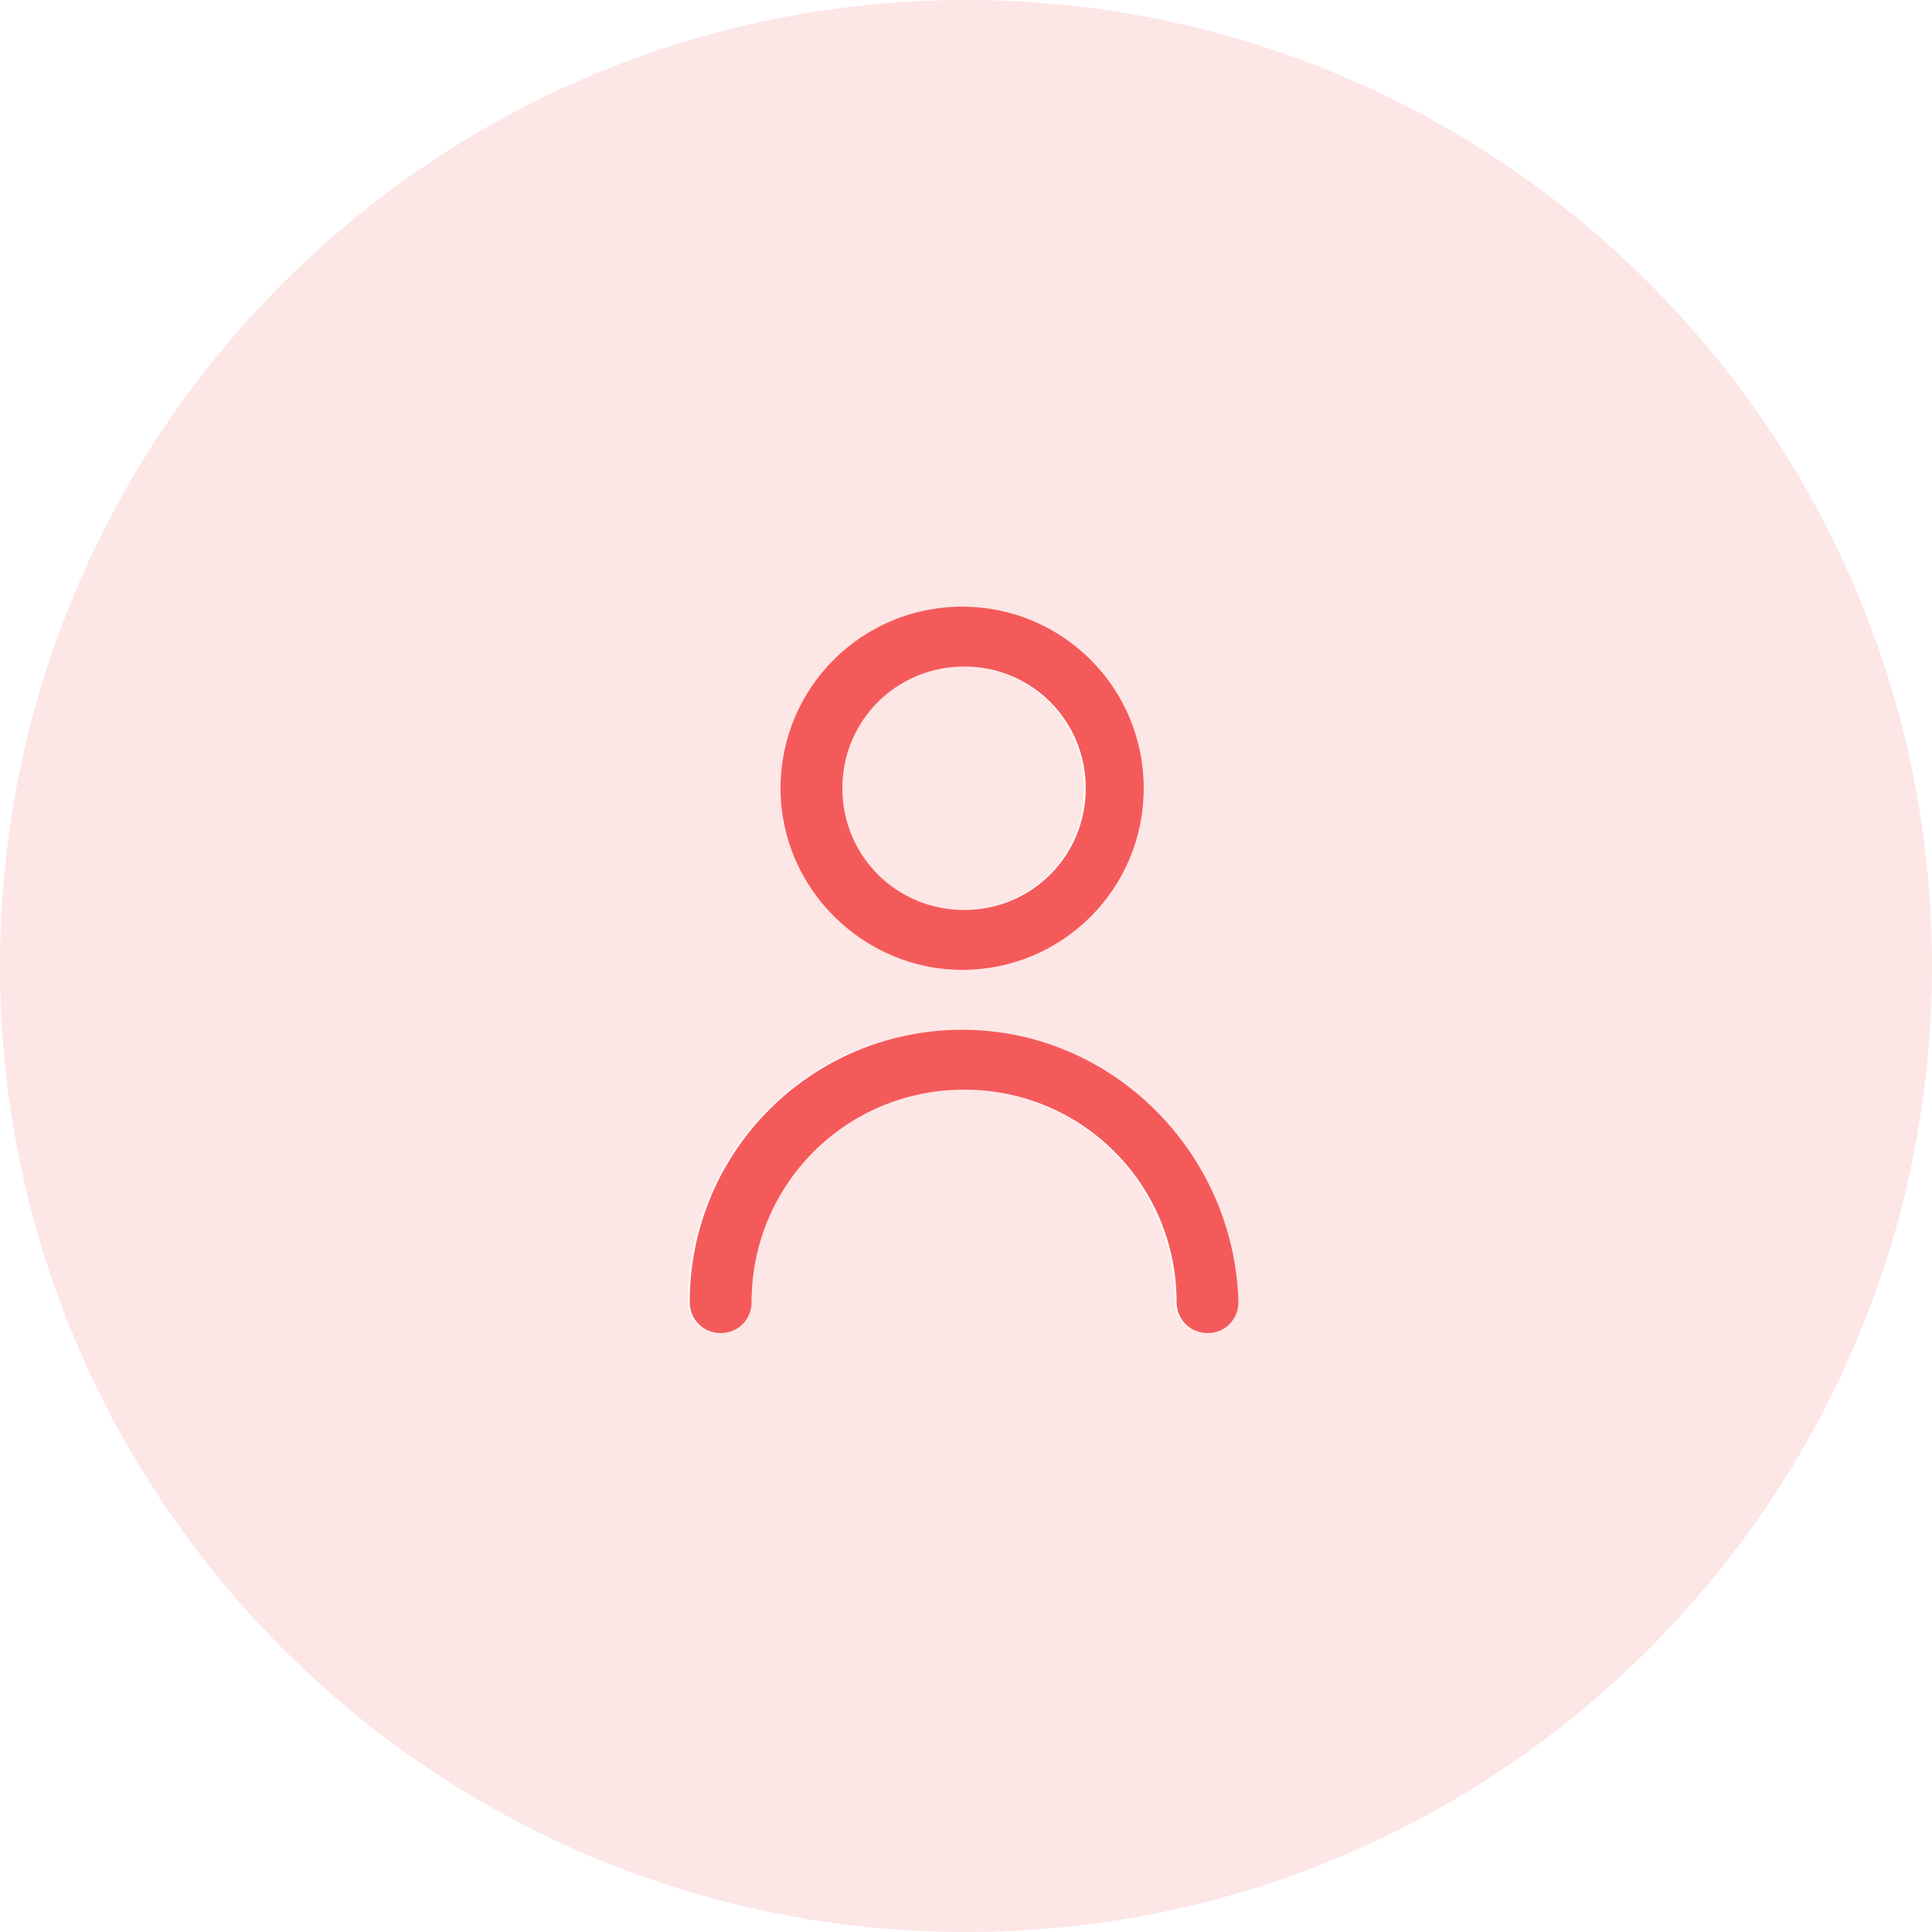
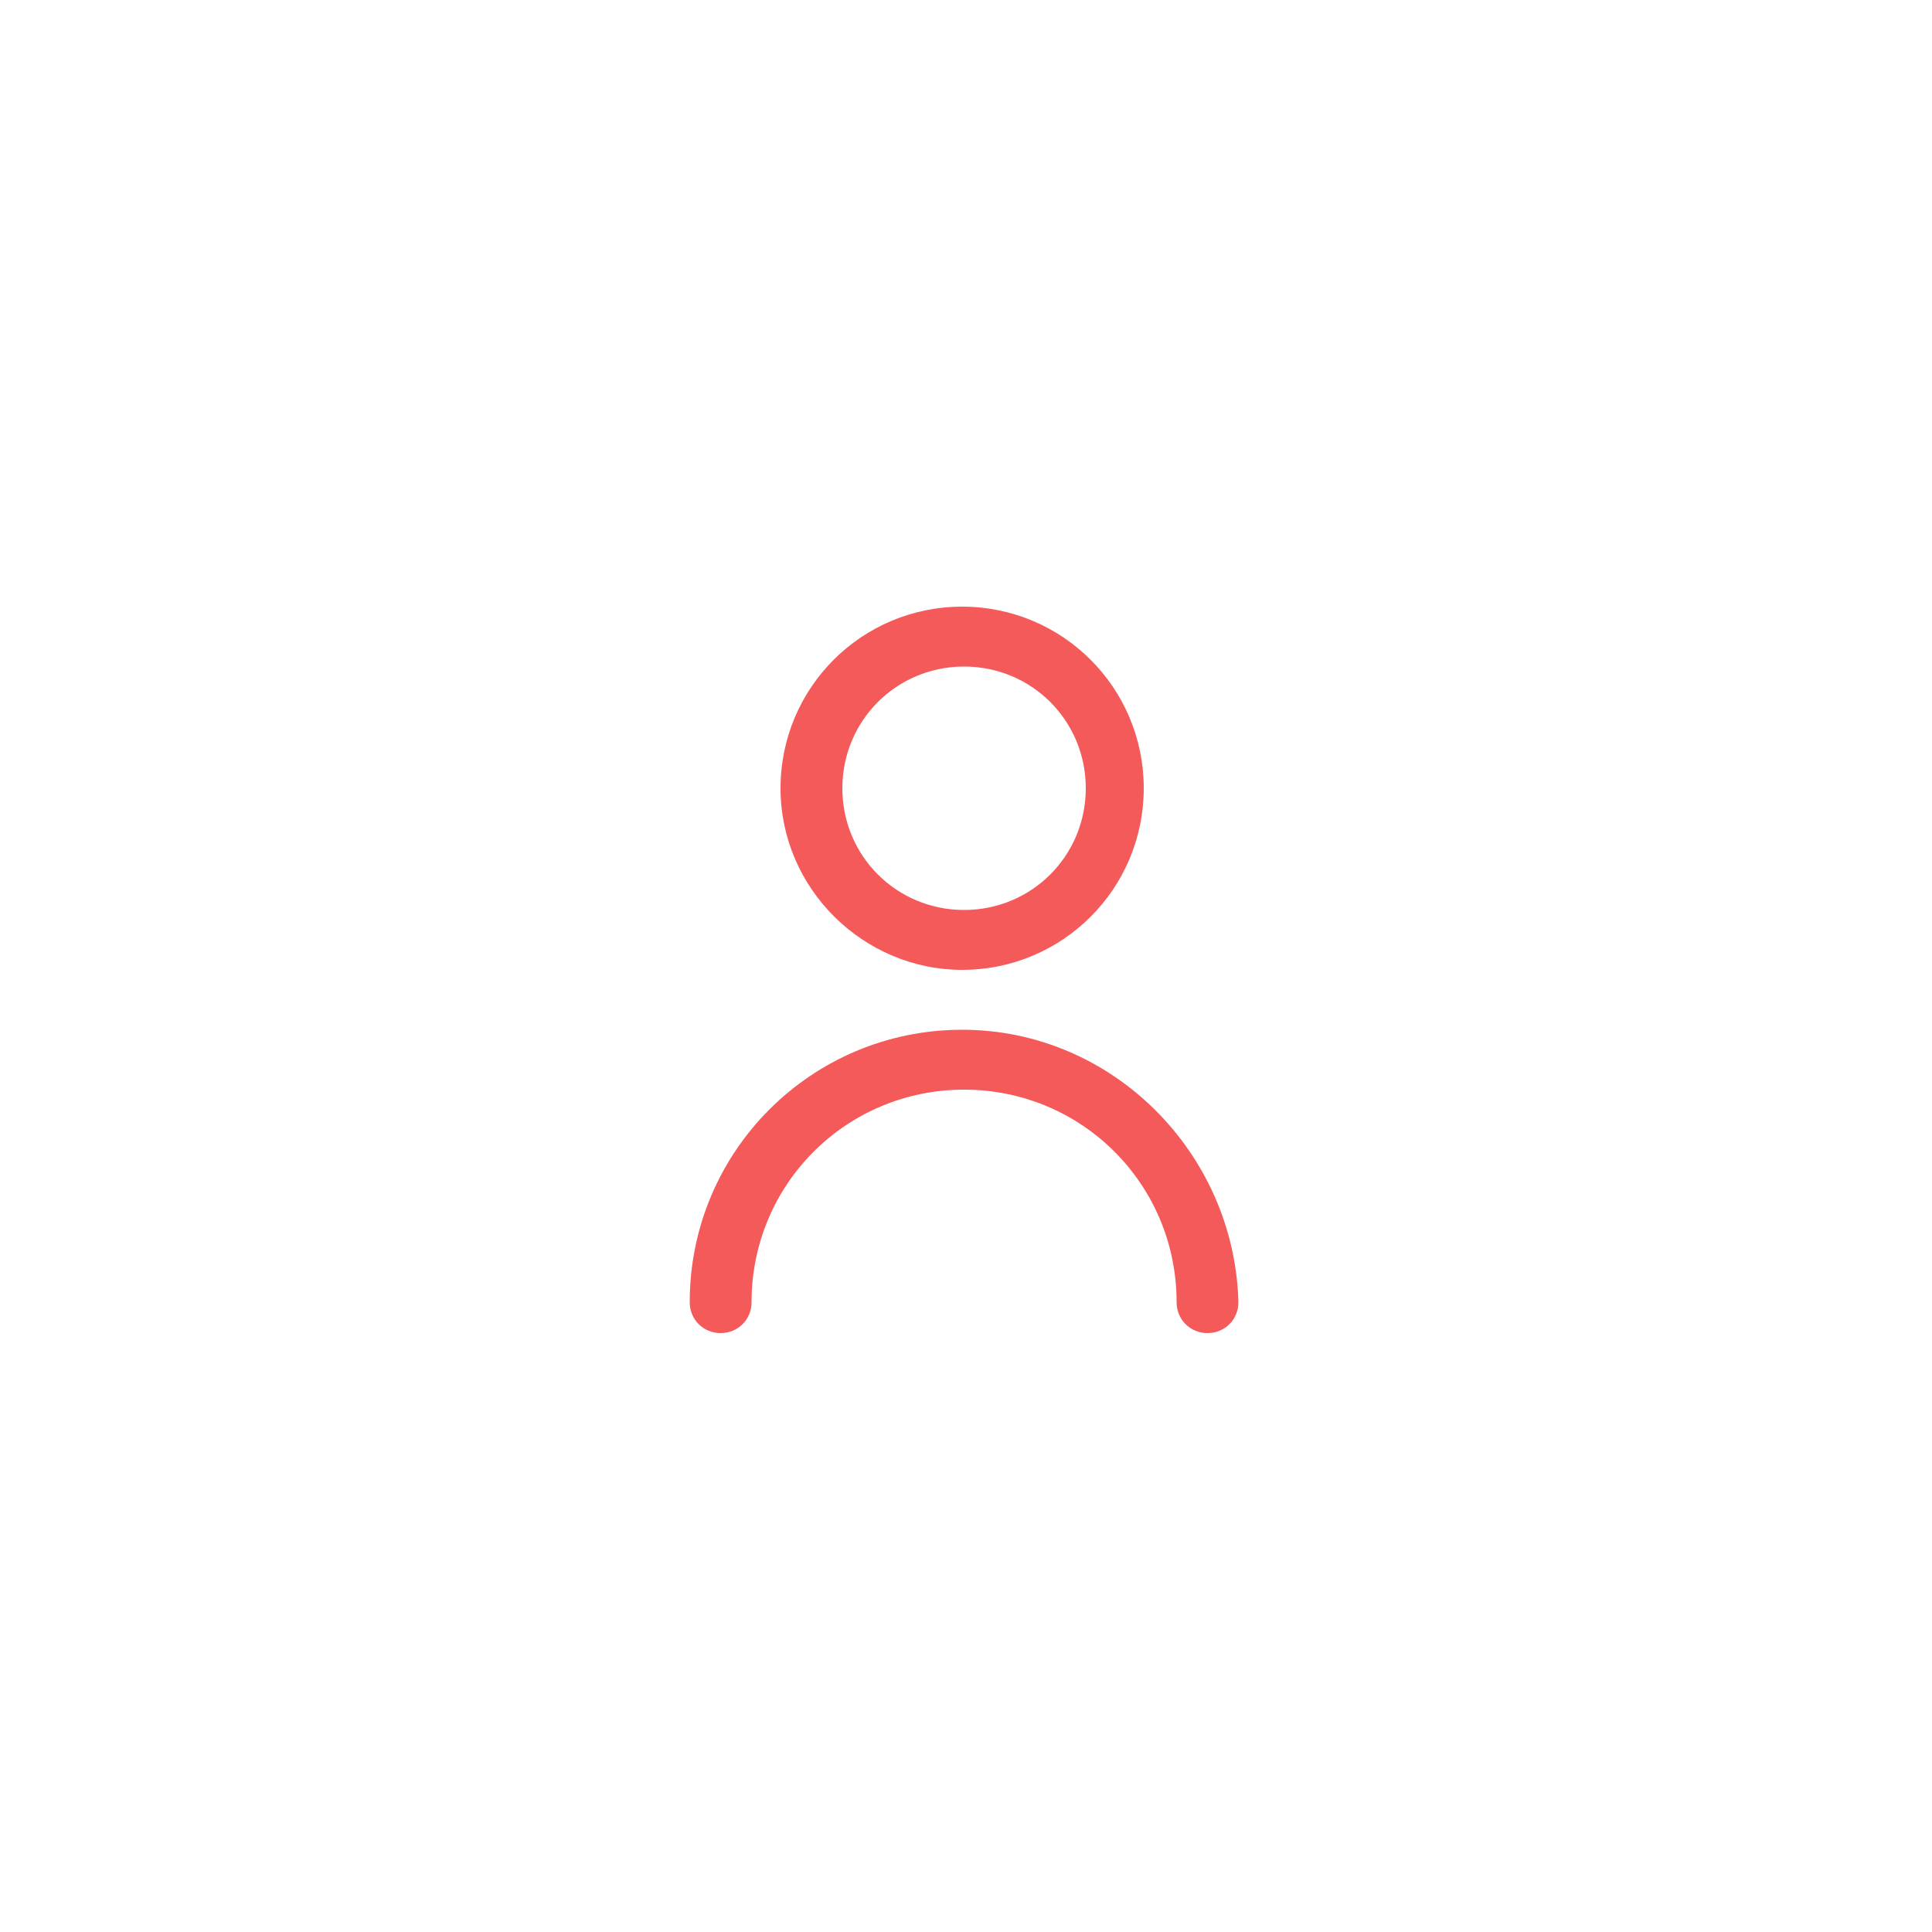
<svg xmlns="http://www.w3.org/2000/svg" version="1.1" id="Layer_1" x="0px" y="0px" viewBox="0 0 100 100" style="enable-background:new 0 0 100 100;" xml:space="preserve">
  <style type="text/css">
	.st0{opacity:0.15;fill:#F55A5A;}
	.st1{fill:#F55A5A;}
</style>
  <g>
-     <path class="st0" d="M50,0C22.4,0,0,22.4,0,50s22.4,50,50,50s50-22.4,50-50S77.6,0,50,0z M40.4,40.8c0-5.2,4.2-9.4,9.4-9.4   c5.2,0,9.4,4.2,9.4,9.4s-4.2,9.4-9.4,9.4v0C44.7,50.2,40.4,46,40.4,40.8C40.4,40.8,40.4,40.8,40.4,40.8z M62.4,69   c-0.9,0-1.6-0.7-1.6-1.6c0-6.1-4.9-11-11-11s-11,4.9-11,11c0,0.9-0.7,1.6-1.6,1.6c-0.9,0-1.6-0.7-1.6-1.6c0-7.8,6.3-14.1,14.1-14.1   l0,0c7.8,0,14.1,6.3,14.1,14.1C63.9,68.3,63.2,69,62.4,69z" />
-     <path class="st0" d="M49.8,47.1c3.5,0,6.3-2.8,6.3-6.3c0-3.5-2.8-6.3-6.3-6.3v0c0,0,0,0,0,0c-3.5,0-6.3,2.8-6.3,6.3c0,0,0,0,0,0   C43.6,44.3,46.4,47.1,49.8,47.1z" />
    <path class="st1" d="M49.8,50.2L49.8,50.2c5.2,0,9.4-4.2,9.4-9.4s-4.2-9.4-9.4-9.4c-5.2,0-9.4,4.2-9.4,9.4c0,0,0,0,0,0   C40.4,46,44.7,50.2,49.8,50.2z M43.6,40.8c0-3.5,2.8-6.3,6.3-6.3c0,0,0,0,0,0v0c3.5,0,6.3,2.8,6.3,6.3c0,3.5-2.8,6.3-6.3,6.3   C46.4,47.1,43.6,44.3,43.6,40.8C43.6,40.8,43.6,40.8,43.6,40.8z" />
    <path class="st1" d="M49.8,53.3L49.8,53.3c-7.8,0-14.1,6.3-14.1,14.1c0,0.9,0.7,1.6,1.6,1.6c0.9,0,1.6-0.7,1.6-1.6   c0-6.1,4.9-11,11-11s11,4.9,11,11c0,0.9,0.7,1.6,1.6,1.6c0.9,0,1.6-0.7,1.6-1.6C63.9,59.7,57.6,53.3,49.8,53.3z" />
  </g>
</svg>